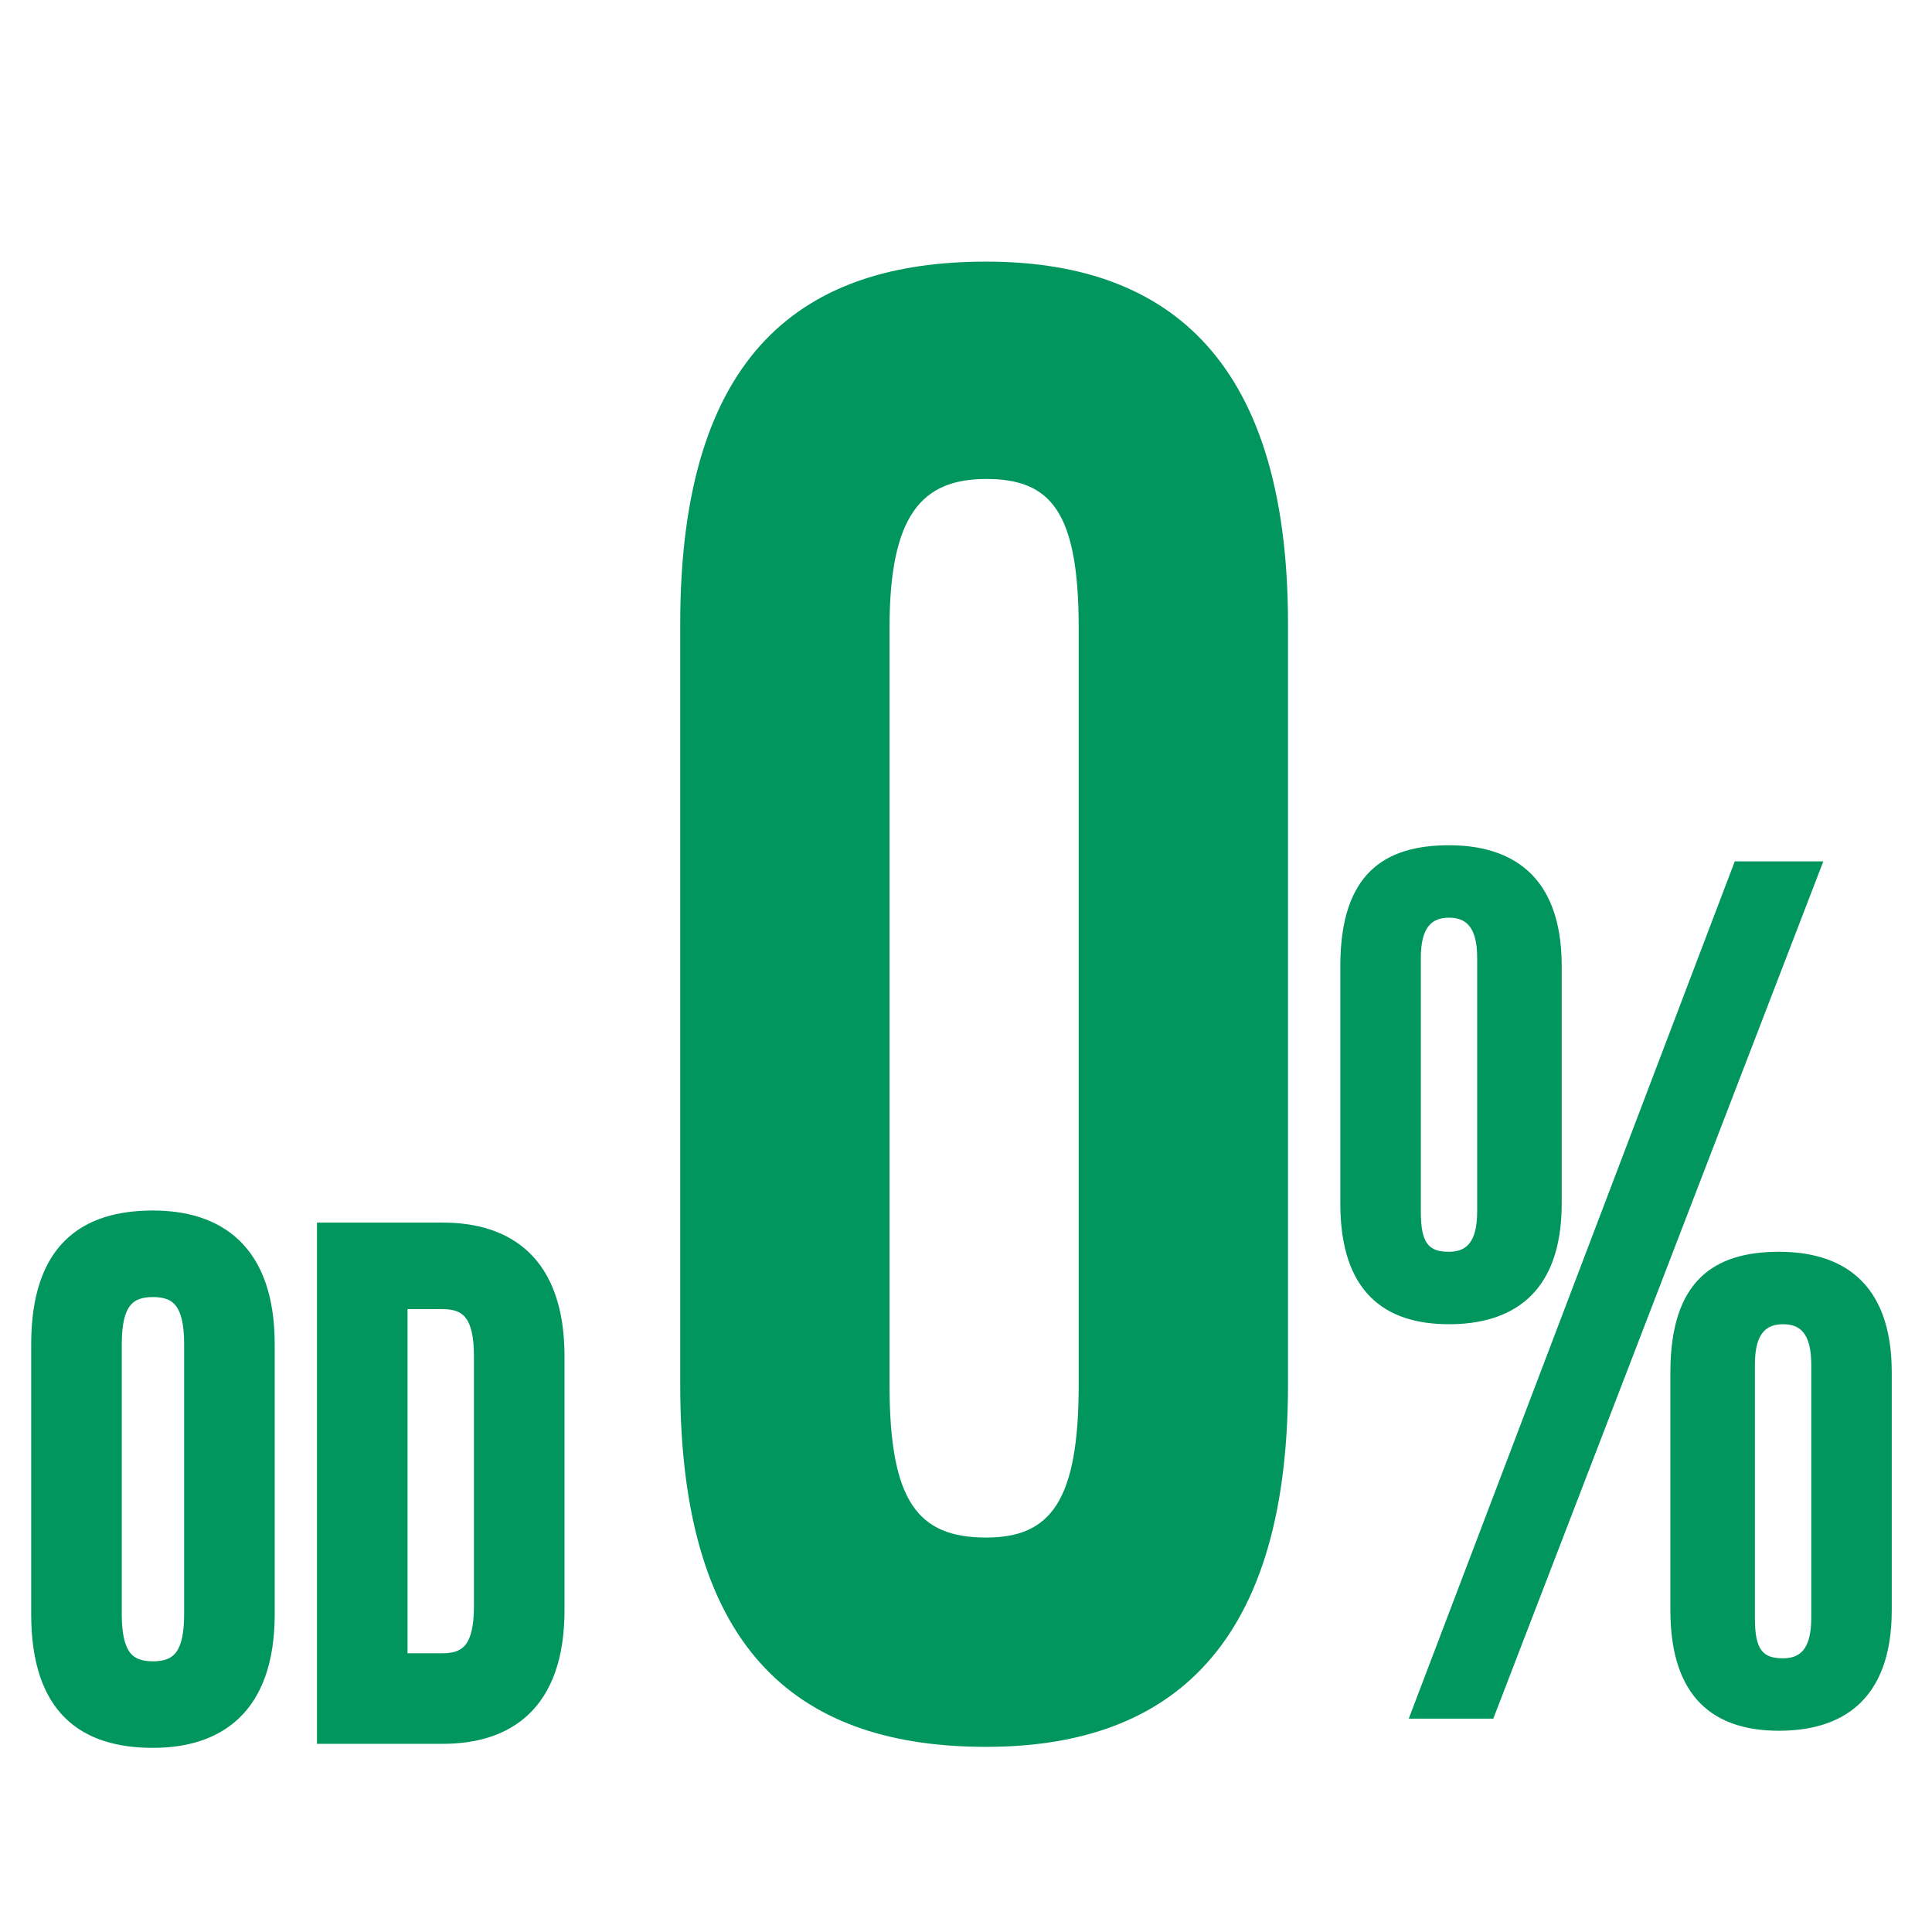
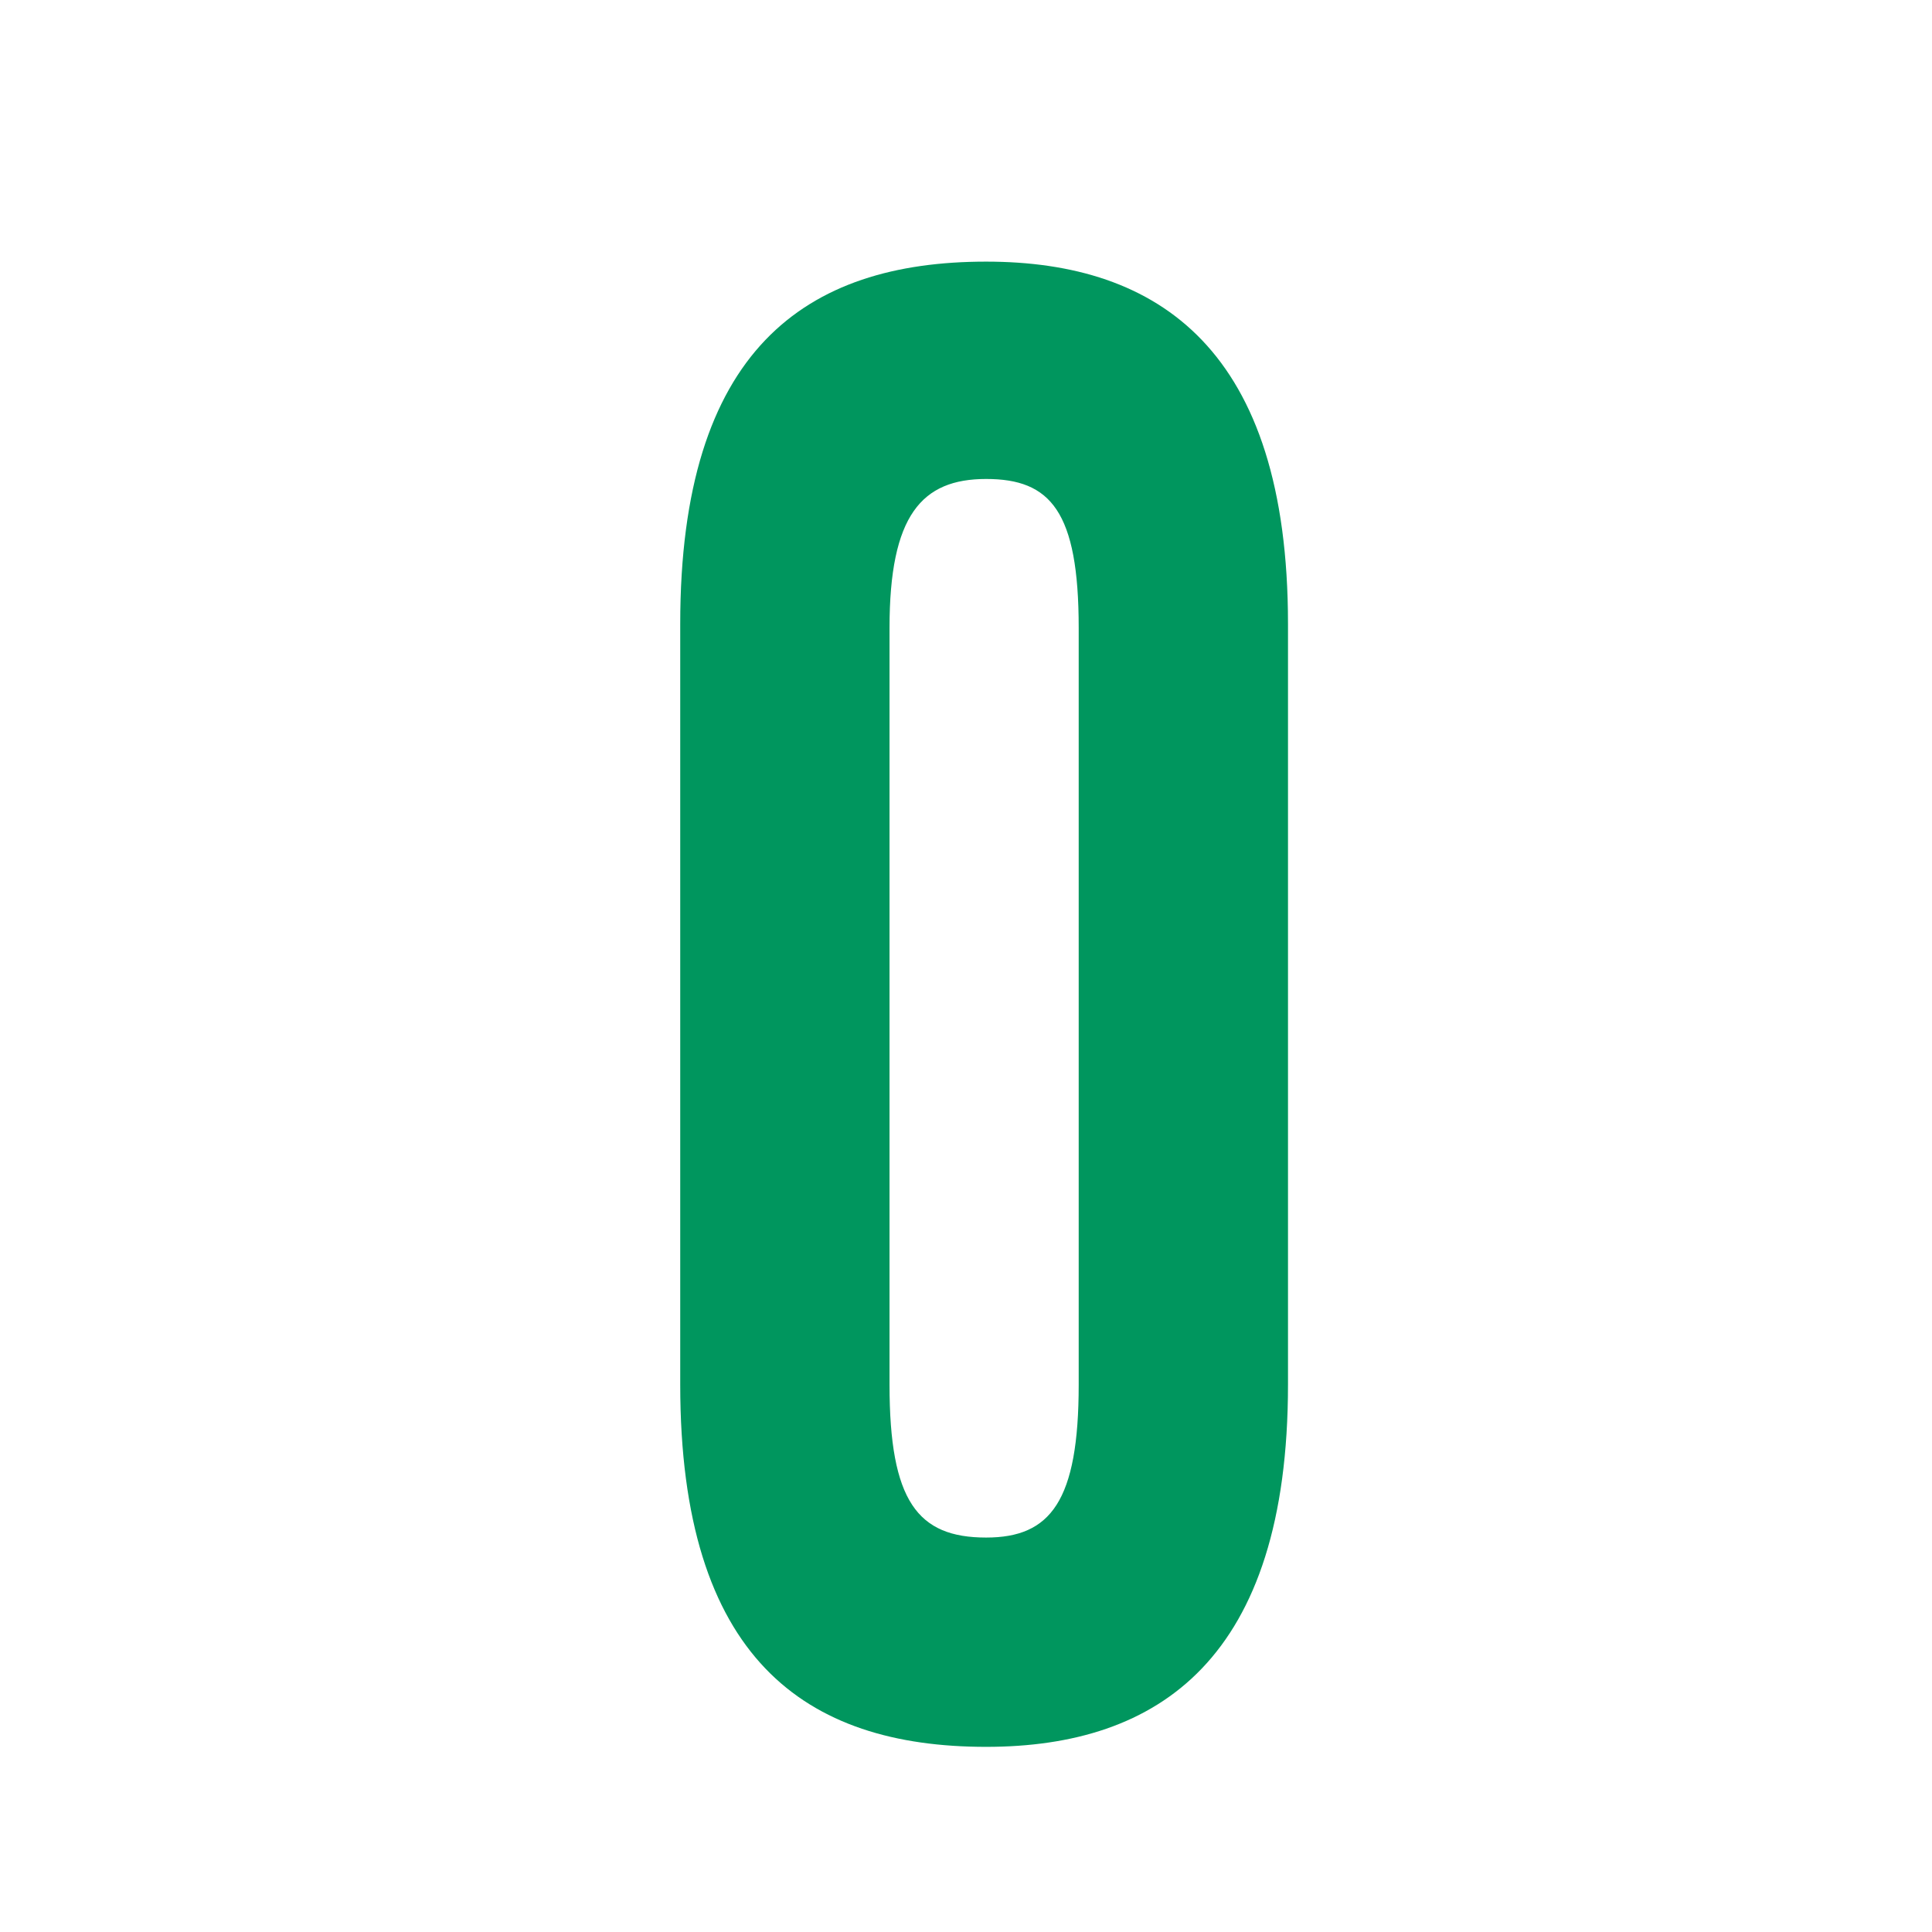
<svg xmlns="http://www.w3.org/2000/svg" version="1.1" x="0px" y="0px" viewBox="0 0 48 48" style="enable-background:new 0 0 48 48;" xml:space="preserve">
  <style type="text/css">
	.st0{opacity:0.1;fill:#00965E;}
	.st1{fill:#212121;}
	.st2{fill:#00965E;}
	.st3{fill:#C20069;}
	.st4{fill:none;stroke:#C20069;stroke-width:6;stroke-miterlimit:10;}
	.st5{fill:none;stroke:#00965E;stroke-width:2;stroke-linecap:round;stroke-linejoin:round;stroke-miterlimit:10;}
	.st6{fill:#6F4378;}
	.st7{fill:#24B3C7;}
	.st8{fill:#FFFFFF;stroke:#FFFFFF;stroke-miterlimit:10;}
	.st9{filter:url(#Adobe_OpacityMaskFilter);}
	.st10{fill:none;stroke:#000000;stroke-linecap:round;stroke-linejoin:round;stroke-miterlimit:10;}
	.st11{fill:none;stroke:#FFFFFF;stroke-width:1.8;stroke-linecap:round;stroke-linejoin:round;stroke-miterlimit:10;}
	.st12{mask:url(#SVGID_1_);fill:url(#SVGID_00000093135691522098709450000017736590588753113535_);}
	
		.st13{fill:none;stroke:url(#SVGID_00000053528236974333971610000011017890486851255227_);stroke-width:1.8;stroke-linecap:round;stroke-linejoin:round;stroke-miterlimit:10;}
	.st14{filter:url(#Adobe_OpacityMaskFilter_00000165232074556170440370000010602234552540020411_);}
	.st15{fill:none;stroke:#FFFFFF;stroke-width:1.6;stroke-linecap:round;stroke-linejoin:round;stroke-miterlimit:10;}
	
		.st16{mask:url(#SVGID_00000068648644217763096170000013374866885160239249_);fill:url(#SVGID_00000024694788205555395010000013992411761612734630_);}
	
		.st17{fill:none;stroke:url(#SVGID_00000004537184736056122210000004489433304898093700_);stroke-width:1.8;stroke-linecap:round;stroke-linejoin:round;stroke-miterlimit:10;}
	.st18{filter:url(#Adobe_OpacityMaskFilter_00000033331104486438164980000000468303825504990133_);}
	
		.st19{mask:url(#SVGID_00000030459233228268126550000002414612937736898195_);fill:url(#SVGID_00000039817527757381538180000000132403876144917663_);}
	
		.st20{fill:none;stroke:url(#SVGID_00000149350318684447923370000014323355467957613205_);stroke-width:1.8;stroke-linecap:round;stroke-linejoin:round;stroke-miterlimit:10;}
	.st21{filter:url(#Adobe_OpacityMaskFilter_00000068660841112741014050000008897967944877134774_);}
	
		.st22{mask:url(#SVGID_00000182486540068608607740000001596117162142599573_);fill:url(#SVGID_00000047754479884613492990000001508999539579199385_);}
	
		.st23{fill:none;stroke:url(#SVGID_00000163075061659259442740000018259139965289975681_);stroke-width:1.8;stroke-linecap:round;stroke-linejoin:round;stroke-miterlimit:10;}
	.st24{filter:url(#Adobe_OpacityMaskFilter_00000071555550987052865100000001570752907160834178_);}
	.st25{fill:#FFFFFF;}
	
		.st26{mask:url(#SVGID_00000161600230539948973070000016068898096642301357_);fill:url(#SVGID_00000122682451045116056750000016728106848603862719_);}
	
		.st27{fill:none;stroke:url(#SVGID_00000178884615380493819310000013637250537908647052_);stroke-width:1.8;stroke-linecap:round;stroke-linejoin:round;stroke-miterlimit:10;}
	.st28{filter:url(#Adobe_OpacityMaskFilter_00000146495324410635793310000013224766537011782027_);}
	.st29{fill:none;stroke:#FFFFFF;stroke-width:1.9;stroke-linecap:round;stroke-linejoin:round;stroke-miterlimit:10;}
	
		.st30{mask:url(#SVGID_00000171704641020352055900000000016996359179416717_);fill:url(#SVGID_00000034050799042680143610000001159359983740985728_);}
	.st31{filter:url(#Adobe_OpacityMaskFilter_00000126299192592725521080000001693515572878160551_);}
	.st32{fill:none;stroke:#FFFFFF;stroke-width:2;stroke-linecap:round;stroke-linejoin:round;stroke-miterlimit:10;}
	
		.st33{mask:url(#SVGID_00000114042396760995322030000005526672858184008345_);fill:url(#SVGID_00000050653013243723009510000005819616374782414511_);}
	.st34{filter:url(#Adobe_OpacityMaskFilter_00000043428862502015112250000015361738178081069240_);}
	.st35{fill:none;stroke:#FFFFFF;stroke-width:1.8;stroke-miterlimit:10;}
	
		.st36{mask:url(#SVGID_00000095300772364489662180000003077020975591118264_);fill:url(#SVGID_00000175303043778599355920000003529464451365421732_);}
	.st37{filter:url(#Adobe_OpacityMaskFilter_00000011722603049842205550000004031728764002153126_);}
	.st38{fill:none;stroke:#FFFFFF;stroke-width:1.8;stroke-linecap:round;stroke-miterlimit:10;}
	
		.st39{mask:url(#SVGID_00000162346598025089139630000011839229387937463963_);fill:url(#SVGID_00000130627810181950964320000010569349723339323064_);}
	.st40{filter:url(#Adobe_OpacityMaskFilter_00000051379484646792102750000000347765926882006965_);}
	
		.st41{mask:url(#SVGID_00000039130205317072476740000011514066226722167725_);fill:url(#SVGID_00000031174428644020149850000013208589301071756181_);}
	.st42{filter:url(#Adobe_OpacityMaskFilter_00000114052501017769328870000011856627063695968389_);}
	
		.st43{mask:url(#SVGID_00000060744879824770424440000000569498146926028955_);fill:url(#SVGID_00000030465544803369352030000015572698756086672824_);}
	.st44{filter:url(#Adobe_OpacityMaskFilter_00000102541333382238182110000007967290877646217620_);}
	.st45{fill:none;stroke:#FFFFFF;stroke-width:2;stroke-linejoin:round;stroke-miterlimit:10;}
	
		.st46{mask:url(#SVGID_00000032640373922892093440000014151537553583618981_);fill:url(#SVGID_00000178173272913505599540000009268946031181321392_);}
	.st47{filter:url(#Adobe_OpacityMaskFilter_00000134958874050440011680000003374627006768515763_);}
	
		.st48{mask:url(#SVGID_00000128450496468484743160000010298599906853670571_);fill:url(#SVGID_00000075874549519166760840000012562297877608924340_);}
	.st49{filter:url(#Adobe_OpacityMaskFilter_00000116221436174806311010000007045436563314481289_);}
	
		.st50{mask:url(#SVGID_00000035498540629913991250000006791913987608119432_);fill:url(#SVGID_00000175305069266482694600000014966707565051804823_);}
	.st51{filter:url(#Adobe_OpacityMaskFilter_00000062884939730998293400000001979381489420155816_);}
	
		.st52{mask:url(#SVGID_00000170979638256954098980000005476579776155743122_);fill:url(#SVGID_00000108280384421289419550000001197298731961672604_);}
	.st53{filter:url(#Adobe_OpacityMaskFilter_00000155139477343395859830000015790135257355031990_);}
	
		.st54{mask:url(#SVGID_00000075132857285119214340000001847000617362699440_);fill:url(#SVGID_00000093141319637395562440000003591665795427523255_);}
	.st55{filter:url(#Adobe_OpacityMaskFilter_00000042013528224410245830000014691757431075600049_);}
	
		.st56{mask:url(#SVGID_00000011013688998466216230000010476892997841954944_);fill:url(#SVGID_00000109741113376608314310000016709274175673712563_);}
	.st57{filter:url(#Adobe_OpacityMaskFilter_00000147208934777952535910000000076102821429002927_);}
	.st58{fill:#FFFFFF;stroke:#FFFFFF;stroke-width:1.2;stroke-linecap:round;stroke-linejoin:round;stroke-miterlimit:10;}
	.st59{fill:none;stroke:#000000;stroke-width:2;stroke-linecap:round;stroke-linejoin:round;stroke-miterlimit:10;}
	
		.st60{mask:url(#SVGID_00000021803999999707973320000014130241702931823510_);fill:url(#SVGID_00000155850815569814322510000015455869145510641802_);}
	.st61{filter:url(#Adobe_OpacityMaskFilter_00000153672299313184294680000014126104994903845266_);}
	
		.st62{mask:url(#SVGID_00000125570496964721823820000004052499703172340415_);fill:url(#SVGID_00000136377919157733064200000003627732229168804253_);}
	.st63{filter:url(#Adobe_OpacityMaskFilter_00000110442562110445729380000016647812892018025361_);}
	.st64{fill:none;stroke:#FFFFFF;stroke-width:1.5;stroke-linecap:round;stroke-linejoin:round;stroke-miterlimit:10;}
	
		.st65{mask:url(#SVGID_00000145773337299914051810000011874969104046149779_);fill:url(#SVGID_00000013178860380054076270000006145585394662010808_);}
	.st66{filter:url(#Adobe_OpacityMaskFilter_00000067206767628719679740000018274785730555345855_);}
	
		.st67{mask:url(#SVGID_00000021088488621703815810000003080595272751112844_);fill:url(#SVGID_00000168107466966919074190000009607084415205946004_);}
	.st68{filter:url(#Adobe_OpacityMaskFilter_00000160911005768521340180000010747539976175454898_);}
	
		.st69{mask:url(#SVGID_00000077310675583685663860000005685497778874083206_);fill:url(#SVGID_00000006704468739498844000000012509079979284746642_);}
	.st70{filter:url(#Adobe_OpacityMaskFilter_00000148657706449329581600000009639497449578983064_);}
	
		.st71{mask:url(#SVGID_00000167355102637830850240000005197649262214088124_);fill:url(#SVGID_00000070803802088898458910000013114812363883949498_);}
	.st72{filter:url(#Adobe_OpacityMaskFilter_00000049931119977445979820000005156838068842104453_);}
	
		.st73{mask:url(#SVGID_00000167385293103056570830000017172863945257163663_);fill:url(#SVGID_00000055698117967633947400000012703839880332681122_);}
	.st74{filter:url(#Adobe_OpacityMaskFilter_00000160152059198199991940000010302658113105629841_);}
	
		.st75{mask:url(#SVGID_00000055668517016771453450000012922677911780089256_);fill:url(#SVGID_00000023272553970779868200000009240932123444903304_);}
	.st76{filter:url(#Adobe_OpacityMaskFilter_00000110440201303242509080000007139578137850842502_);}
	
		.st77{mask:url(#SVGID_00000065797099267984331480000008761499575584412339_);fill:url(#SVGID_00000147916833626037419800000013505872170355227805_);}
	.st78{filter:url(#Adobe_OpacityMaskFilter_00000071522431861084787750000008773217267917668271_);}
	
		.st79{mask:url(#SVGID_00000086674500999399010630000015511664938915008950_);fill:url(#SVGID_00000094600843712209875800000008552942406502028448_);}
	.st80{filter:url(#Adobe_OpacityMaskFilter_00000145775504796558424940000009151162056691990682_);}
	
		.st81{mask:url(#SVGID_00000098183721719699030970000002988674497295782058_);fill:url(#SVGID_00000113341923446332760500000008605022392808685704_);}
	.st82{filter:url(#Adobe_OpacityMaskFilter_00000031165801418388172780000009262237615496892325_);}
	
		.st83{mask:url(#SVGID_00000049188015085825224850000016545421699414182821_);fill:url(#SVGID_00000057120137671751569470000001075136152501398165_);}
	.st84{filter:url(#Adobe_OpacityMaskFilter_00000091017024149408535170000012287124977520919984_);}
	
		.st85{mask:url(#SVGID_00000088098274932168779910000012100379944841269923_);fill:url(#SVGID_00000006708603985724599190000007651963865938316456_);}
	.st86{filter:url(#Adobe_OpacityMaskFilter_00000141451898047861348490000004193078087351974576_);}
	
		.st87{mask:url(#SVGID_00000165210147337521723820000012878648529165174437_);fill:url(#SVGID_00000132797167972962349640000001905661336737322626_);}
	.st88{filter:url(#Adobe_OpacityMaskFilter_00000180343179796395431800000011876353328256902838_);}
	
		.st89{mask:url(#SVGID_00000004517833606889272950000006643443782023560337_);fill:url(#SVGID_00000168821147098431624610000016461923368999430571_);}
	.st90{filter:url(#Adobe_OpacityMaskFilter_00000155826593607758950270000016099773758373817998_);}
	
		.st91{mask:url(#SVGID_00000102542440224032855560000011535497731701883052_);fill:url(#SVGID_00000023257372580454201230000001303398998060166541_);}
	.st92{filter:url(#Adobe_OpacityMaskFilter_00000108271694106680144410000013473277457184765075_);}
	
		.st93{mask:url(#SVGID_00000023971589378563618300000015829138928969244315_);fill:url(#SVGID_00000067948834914445536920000013456223857924548773_);}
	.st94{filter:url(#Adobe_OpacityMaskFilter_00000128463192931340033000000003025191394048123306_);}
	
		.st95{mask:url(#SVGID_00000009565508344712245200000000123107086820173967_);fill:url(#SVGID_00000169543210434205942050000003120158567864854664_);}
	.st96{filter:url(#Adobe_OpacityMaskFilter_00000037664766029628008090000006579400299298955163_);}
	
		.st97{mask:url(#SVGID_00000134938391146895338410000006524208280481232768_);fill:url(#SVGID_00000054944535802709278710000003294134291432808609_);}
	.st98{filter:url(#Adobe_OpacityMaskFilter_00000070120716121483372690000013479146595292317631_);}
	
		.st99{mask:url(#SVGID_00000096756456587932265280000015621126803805680303_);fill:url(#SVGID_00000037672990650232063810000001946953228948781497_);}
	.st100{filter:url(#Adobe_OpacityMaskFilter_00000052075220700552846210000005722631493890810500_);}
	
		.st101{mask:url(#SVGID_00000176028483163849786030000018029624168639906949_);fill:url(#SVGID_00000104698544723964812970000000961592810886786179_);}
	.st102{filter:url(#Adobe_OpacityMaskFilter_00000012468015431140370540000011473195894649454517_);}
	
		.st103{mask:url(#SVGID_00000050645652688463974770000018337571424586161795_);fill:url(#SVGID_00000029743218548478977640000002742881203776418478_);}
	.st104{filter:url(#Adobe_OpacityMaskFilter_00000147213539376077764080000011837223657201556891_);}
	.st105{fill:none;stroke:#FFFFFF;stroke-width:1.858;stroke-linecap:round;stroke-linejoin:round;stroke-miterlimit:10;}
	
		.st106{mask:url(#SVGID_00000094611361276501280440000008940922428005541031_);fill:url(#SVGID_00000021081987803641360610000014197642386759911044_);}
	.st107{filter:url(#Adobe_OpacityMaskFilter_00000011024469505503283860000000252911637809194376_);}
	
		.st108{mask:url(#SVGID_00000173851693306341569780000013290792362590801551_);fill:url(#SVGID_00000145757408709994890130000017383188521109652615_);}
	.st109{filter:url(#Adobe_OpacityMaskFilter_00000078046012398831311130000007401737503634982033_);}
	
		.st110{mask:url(#SVGID_00000178908309795381038330000017597015211786524572_);fill:url(#SVGID_00000145046592013770670420000012581039956721236915_);}
	.st111{filter:url(#Adobe_OpacityMaskFilter_00000093134994638887724000000008905772571792978317_);}
	
		.st112{mask:url(#SVGID_00000163057156293888021150000013160694929337964164_);fill:url(#SVGID_00000067195269276855676350000005968754286158770843_);}
	.st113{filter:url(#Adobe_OpacityMaskFilter_00000003804846133500170490000016113658146202981558_);}
	
		.st114{mask:url(#SVGID_00000029034846496207361140000001202618952701260465_);fill:url(#SVGID_00000134218774097533841290000008857669588095331716_);}
	.st115{filter:url(#Adobe_OpacityMaskFilter_00000158009385251694252900000016333320816501127353_);}
	
		.st116{mask:url(#SVGID_00000045592982831919370630000014416219439835222193_);fill:url(#SVGID_00000057122579538474909170000000285577026290764464_);}
	.st117{filter:url(#Adobe_OpacityMaskFilter_00000121974153974361288560000014529564450085272226_);}
	
		.st118{mask:url(#SVGID_00000109025817350009106460000016183985218646721181_);fill:url(#SVGID_00000062887591950298462820000003665089200458594697_);}
	.st119{filter:url(#Adobe_OpacityMaskFilter_00000125586014534744828240000013123065266341153412_);}
	
		.st120{fill:url(#SVGID_00000143599409171132007490000010445242486033337515_);stroke:#FFFFFF;stroke-width:1.8;stroke-linecap:round;stroke-miterlimit:10;}
	
		.st121{fill:url(#SVGID_00000023974855645955759460000001347179136748088994_);stroke:#FFFFFF;stroke-width:1.8;stroke-linecap:round;stroke-miterlimit:10;}
	
		.st122{fill:url(#SVGID_00000100371930417340113300000009820166979189027985_);stroke:#FFFFFF;stroke-width:1.8;stroke-linecap:round;stroke-miterlimit:10;}
	
		.st123{fill:url(#SVGID_00000008858742540329431790000014041651913355523970_);stroke:#FFFFFF;stroke-width:1.8;stroke-linecap:round;stroke-miterlimit:10;}
	
		.st124{fill:url(#SVGID_00000033332298319621650050000013188410843225864369_);stroke:#FFFFFF;stroke-width:1.8;stroke-linecap:round;stroke-miterlimit:10;}
	
		.st125{mask:url(#SVGID_00000165227118617807782770000013258679089218967954_);fill:url(#SVGID_00000095309441941150888020000012497120001654554796_);}
	.st126{filter:url(#Adobe_OpacityMaskFilter_00000014607493029311567070000016490539681747024310_);}
	
		.st127{mask:url(#SVGID_00000072275630288277630310000016577862275708661908_);fill:url(#SVGID_00000090981603843536484040000008667552611868034477_);}
	.st128{filter:url(#Adobe_OpacityMaskFilter_00000150081424352970368750000005697792940098313137_);}
	
		.st129{mask:url(#SVGID_00000075163913113747733910000009220575581880133308_);fill:url(#SVGID_00000146484513004664427100000017370026921671271606_);}
	.st130{filter:url(#Adobe_OpacityMaskFilter_00000180341746066573547660000006905035033760115611_);}
	
		.st131{mask:url(#SVGID_00000068644556362101784380000002983377614684573603_);fill:url(#SVGID_00000014634136456976053650000012290416625526096549_);}
	.st132{filter:url(#Adobe_OpacityMaskFilter_00000018923443740170363260000015596313693195408550_);}
	
		.st133{mask:url(#SVGID_00000057864706895586338210000001911740709025895572_);fill:url(#SVGID_00000096739396847564101170000014203214298385417389_);}
	.st134{filter:url(#Adobe_OpacityMaskFilter_00000142159557395397622950000003808086196071900322_);}
	
		.st135{mask:url(#SVGID_00000138574316912080901010000007807480604037693852_);fill:url(#SVGID_00000061440330009760489510000003123766241643711624_);}
	.st136{filter:url(#Adobe_OpacityMaskFilter_00000170266678336264639810000008351883194477871025_);}
	
		.st137{mask:url(#SVGID_00000181082737753617968070000009230494893519172490_);fill:url(#SVGID_00000070831311402143094760000013861902112545401744_);}
	.st138{filter:url(#Adobe_OpacityMaskFilter_00000048474712698343528920000001982112993183786675_);}
	
		.st139{mask:url(#SVGID_00000108269546291142963160000007980496462526992549_);fill:url(#SVGID_00000121972322016219099330000001326431233287495857_);}
	.st140{filter:url(#Adobe_OpacityMaskFilter_00000016061661975301655770000000676999125780254894_);}
	
		.st141{mask:url(#SVGID_00000034769779167936162100000009429311319630348432_);fill:url(#SVGID_00000157993817291176048590000006273707214206866096_);}
	.st142{filter:url(#Adobe_OpacityMaskFilter_00000042010578901419567430000009572934145364110496_);}
	
		.st143{mask:url(#SVGID_00000039122655308290865070000006175548203877585808_);fill:url(#SVGID_00000155121881686174309420000013817098057199143842_);}
	.st144{filter:url(#Adobe_OpacityMaskFilter_00000102535338598859578100000005589645854647695790_);}
	
		.st145{mask:url(#SVGID_00000064333400468451778730000018275726218124821931_);fill:url(#SVGID_00000078728406587642501730000015470843184543750018_);}
	.st146{filter:url(#Adobe_OpacityMaskFilter_00000003789840321533424650000001956240682869914771_);}
	
		.st147{mask:url(#SVGID_00000168110135571766556740000009692646748790138265_);fill:url(#SVGID_00000143585631337708448130000004552342478845846933_);}
	.st148{filter:url(#Adobe_OpacityMaskFilter_00000043443741675626902560000010956566512359856290_);}
	
		.st149{mask:url(#SVGID_00000150091731195891701280000002696162709798146476_);fill:url(#SVGID_00000095340397539882856010000006264105443681821576_);}
	.st150{filter:url(#Adobe_OpacityMaskFilter_00000157990383248190754040000016688360388889288087_);}
	.st151{fill:none;stroke:#FFFFFF;stroke-width:2.056;stroke-linecap:round;stroke-linejoin:round;stroke-miterlimit:10;}
	
		.st152{mask:url(#SVGID_00000031895261030491824310000001293204642003087255_);fill:url(#SVGID_00000111872668175974817950000001320373467378188449_);}
	.st153{filter:url(#Adobe_OpacityMaskFilter_00000165947061349421410630000010568658752737179837_);}
	
		.st154{mask:url(#SVGID_00000110444856123871355090000008783400810997664688_);fill:url(#SVGID_00000060003847484212049440000017018728463106002330_);}
	.st155{filter:url(#Adobe_OpacityMaskFilter_00000097478544617077970210000013478537782271541906_);}
	
		.st156{mask:url(#SVGID_00000058549574241443326760000018314718311704617096_);fill:url(#SVGID_00000156565131273052528650000011502077154975459263_);}
	.st157{filter:url(#Adobe_OpacityMaskFilter_00000169556948980853267010000013264630401556019104_);}
	.st158{stroke:#FFFFFF;stroke-width:1.8;stroke-linecap:round;stroke-linejoin:round;stroke-miterlimit:10;}
	.st159{fill:none;stroke:#FFFFFF;stroke-linecap:round;stroke-linejoin:round;stroke-miterlimit:10;}
	
		.st160{mask:url(#SVGID_00000075136380860833898130000016278799914652152192_);fill:url(#SVGID_00000088111856201385681450000008024067129909826197_);}
	.st161{filter:url(#Adobe_OpacityMaskFilter_00000042730542545169610790000006536946652355896453_);}
	
		.st162{mask:url(#SVGID_00000010293115674730734130000000326591622607063457_);fill:url(#SVGID_00000120553613340404355060000013926184577062992257_);}
	.st163{filter:url(#Adobe_OpacityMaskFilter_00000152962972459081530580000003219613503954069159_);}
	
		.st164{mask:url(#SVGID_00000008138042980279969320000003540089966831431841_);fill:url(#SVGID_00000131352723335667940930000004474352774137350566_);}
	.st165{filter:url(#Adobe_OpacityMaskFilter_00000018923996467358156100000017151573475336454293_);}
	
		.st166{mask:url(#SVGID_00000146496503491220547380000007165120903637038476_);fill:url(#SVGID_00000164484234837750287660000011049805731484953220_);}
	.st167{filter:url(#Adobe_OpacityMaskFilter_00000083790023808783169140000016083020338562614945_);}
	.st168{fill:none;stroke:#FFFFFF;stroke-width:2;stroke-miterlimit:10;}
	.st169{fill:none;stroke:#FFFFFF;stroke-width:1.8;stroke-linejoin:round;stroke-miterlimit:10;}
	
		.st170{mask:url(#SVGID_00000116928957988661538920000017661522794724587179_);fill:url(#SVGID_00000081624621796229912180000002806448825004603048_);}
	.st171{filter:url(#Adobe_OpacityMaskFilter_00000139998729683251042610000004334207325248977849_);}
	
		.st172{mask:url(#SVGID_00000015355767128465153680000001546625598542157221_);fill:url(#SVGID_00000109732890296389440860000012187817501741896371_);}
	.st173{filter:url(#Adobe_OpacityMaskFilter_00000039134802378071599110000005254584183639293887_);}
	
		.st174{mask:url(#SVGID_00000153665708101707281960000009182417246047831169_);fill:url(#SVGID_00000082341892544291627140000007182064464885959581_);}
	.st175{filter:url(#Adobe_OpacityMaskFilter_00000026886218043462911570000014319059387646276008_);}
	
		.st176{mask:url(#SVGID_00000091696386252904100970000010739490021082892173_);fill:url(#SVGID_00000067196246260486880140000004526373672333004937_);}
	.st177{filter:url(#Adobe_OpacityMaskFilter_00000063609495449018591030000003399209231279142834_);}
	
		.st178{mask:url(#SVGID_00000181783294391109540460000012708060801904290979_);fill:url(#SVGID_00000100355051570943039590000013680489328743720576_);}
	.st179{filter:url(#Adobe_OpacityMaskFilter_00000098195613164492359150000002044718374229190578_);}
	
		.st180{mask:url(#SVGID_00000039846791648725050210000015300361449084276364_);fill:url(#SVGID_00000008847978453708102540000008342971746228099766_);}
	.st181{filter:url(#Adobe_OpacityMaskFilter_00000007410900195251886870000017478292104435451325_);}
	
		.st182{mask:url(#SVGID_00000002375783985255505020000000468309597369524632_);fill:url(#SVGID_00000034058273834767874260000014466618527096587176_);}
	.st183{filter:url(#Adobe_OpacityMaskFilter_00000016770599532563104960000016339070361852072874_);}
	
		.st184{mask:url(#SVGID_00000078007815396458316080000010035271867944058046_);fill:url(#SVGID_00000039111704568170292410000007798679675413314949_);}
	.st185{filter:url(#Adobe_OpacityMaskFilter_00000132075588238403729550000008761831885669927553_);}
	
		.st186{mask:url(#SVGID_00000098216269206457341100000015546385763473821339_);fill:url(#SVGID_00000044161057043675092890000016222566698406318521_);}
	.st187{filter:url(#Adobe_OpacityMaskFilter_00000041286877754012155540000001297071161350427303_);}
	
		.st188{mask:url(#SVGID_00000165216955361265474800000010431964709508408475_);fill:url(#SVGID_00000123422604108162338350000010196773341152307604_);}
	.st189{filter:url(#Adobe_OpacityMaskFilter_00000052097738856475307950000012888261746583905192_);}
	
		.st190{mask:url(#SVGID_00000056418055718762110780000006518095511224158617_);fill:url(#SVGID_00000117659383157881741610000001202276286923206300_);}
	.st191{filter:url(#Adobe_OpacityMaskFilter_00000180325688452428097490000012327235811285498274_);}
	
		.st192{mask:url(#SVGID_00000170983125899562672020000000233350323578781318_);fill:url(#SVGID_00000077306021145134368580000010699845019884148123_);}
	.st193{filter:url(#Adobe_OpacityMaskFilter_00000154400482851071119660000012271167793842090914_);}
	.st194{fill:none;stroke:#FFFFFF;stroke-width:1.9;stroke-miterlimit:10;}
	
		.st195{mask:url(#SVGID_00000137108221454457421900000010276551798545766536_);fill:url(#SVGID_00000011033734041364717110000016890879283411679105_);}
	.st196{filter:url(#Adobe_OpacityMaskFilter_00000020359837696181908630000016918983339246139015_);}
	
		.st197{mask:url(#SVGID_00000161625279599762600270000010917314232067601282_);fill:url(#SVGID_00000101798818351353797290000006136847878407477417_);}
	.st198{filter:url(#Adobe_OpacityMaskFilter_00000183970132874374186070000001442675366822409149_);}
	
		.st199{mask:url(#SVGID_00000070831484848674533860000011119661327177826470_);fill:url(#SVGID_00000072962436508386743800000004446660432535102091_);}
	.st200{filter:url(#Adobe_OpacityMaskFilter_00000063605734740681204870000007028408431430471597_);}
	
		.st201{mask:url(#SVGID_00000170240269963997261380000016329923179692395910_);fill:url(#SVGID_00000043436885254295573310000004651328452847341754_);}
	.st202{filter:url(#Adobe_OpacityMaskFilter_00000058558109613036928420000010423693970694872748_);}
	
		.st203{mask:url(#SVGID_00000008108032861172712850000001716942570153136029_);fill:url(#SVGID_00000158708621872631157190000014243711742765126589_);}
	.st204{filter:url(#Adobe_OpacityMaskFilter_00000070083554169824393600000010418297918370258598_);}
	
		.st205{mask:url(#SVGID_00000064349052208864282820000017581457531510738358_);fill:url(#SVGID_00000002380035455890341070000006004132269832166806_);}
	.st206{filter:url(#Adobe_OpacityMaskFilter_00000044143396297232607840000001440592997056021138_);}
	.st207{fill:none;stroke:#FFFFFF;stroke-width:2;stroke-linecap:round;stroke-miterlimit:10;}
	
		.st208{mask:url(#SVGID_00000018200842325472180070000017215921160768546234_);fill:url(#SVGID_00000094585025921211592190000015187993516184902794_);}
	.st209{filter:url(#Adobe_OpacityMaskFilter_00000121247350151982184810000006915681727680675751_);}
	
		.st210{mask:url(#SVGID_00000016045777831817638010000013181978248089217920_);fill:url(#SVGID_00000176725761335064980470000009751384577519526565_);}
	.st211{filter:url(#Adobe_OpacityMaskFilter_00000175286609067692816940000005458818979622162831_);}
	
		.st212{mask:url(#SVGID_00000093898677010175799550000010328065556099327381_);fill:url(#SVGID_00000082370492083482275030000009780547109887939720_);}
	.st213{filter:url(#Adobe_OpacityMaskFilter_00000073687566409702037250000011766996474131628169_);}
	.st214{fill:none;stroke:#FFFFFF;stroke-width:2.05;stroke-miterlimit:10;}
	.st215{fill:none;stroke:#FFFFFF;stroke-width:2.05;stroke-linejoin:round;stroke-miterlimit:10;}
	
		.st216{mask:url(#SVGID_00000127027385074257492450000015733637780397818047_);fill:url(#SVGID_00000144312277759299930090000003512226363104976279_);}
	.st217{filter:url(#Adobe_OpacityMaskFilter_00000072971844722102178810000007211345930520824967_);}
	
		.st218{mask:url(#SVGID_00000040568757819166144510000006358724361225334163_);fill:url(#SVGID_00000081637908143227536380000017108500301877618875_);}
	.st219{filter:url(#Adobe_OpacityMaskFilter_00000177475739332604543340000016174323209529517974_);}
	.st220{fill:none;stroke:#FFFFFF;stroke-width:1.852;stroke-miterlimit:10;}
	
		.st221{mask:url(#SVGID_00000147930446920781237100000015343103071612310672_);fill:url(#SVGID_00000105422548366459943930000016891464729194725299_);}
	.st222{filter:url(#Adobe_OpacityMaskFilter_00000073686388481179299640000003162749893077094040_);}
	
		.st223{mask:url(#SVGID_00000169544819085644296470000013144741788873458568_);fill:url(#SVGID_00000013890796355691959700000012269214658499647382_);}
	.st224{filter:url(#Adobe_OpacityMaskFilter_00000119105902565198517510000003857414970071250083_);}
	.st225{fill:none;stroke:#FFFFFF;stroke-width:2.07;stroke-linecap:round;stroke-linejoin:round;stroke-miterlimit:10;}
	.st226{fill:none;stroke:#FFFFFF;stroke-width:2.03;stroke-linecap:round;stroke-linejoin:round;stroke-miterlimit:10;}
	.st227{fill:none;stroke:#FFFFFF;stroke-width:1.937;stroke-linecap:round;stroke-linejoin:round;stroke-miterlimit:10;}
	
		.st228{mask:url(#SVGID_00000014604961917012857160000000115835312928651160_);fill:url(#SVGID_00000004525173594828485260000012127448609811986069_);}
	.st229{filter:url(#Adobe_OpacityMaskFilter_00000109001942847208546870000005474170914561274798_);}
	
		.st230{mask:url(#SVGID_00000029019331078238948980000017741997785940025223_);fill:url(#SVGID_00000129915049201098982290000002961570011730788784_);}
	.st231{filter:url(#Adobe_OpacityMaskFilter_00000039831098271081443120000008037447010570035875_);}
	
		.st232{mask:url(#SVGID_00000182527540335810992650000008442688929481150395_);fill:url(#SVGID_00000030446414095476381640000002854153294497536650_);}
	.st233{filter:url(#Adobe_OpacityMaskFilter_00000137125585624081633260000002389170308976469428_);}
	.st234{fill:none;stroke:#FFFFFF;stroke-width:1.825;stroke-linecap:round;stroke-linejoin:round;stroke-miterlimit:10;}
	.st235{fill:none;stroke:#FFFFFF;stroke-width:1.734;stroke-linecap:round;stroke-linejoin:round;stroke-miterlimit:10;}
	
		.st236{mask:url(#SVGID_00000137107333619558109630000015780908447236921270_);fill:url(#SVGID_00000181780476810550251270000014357255381551139719_);}
	.st237{filter:url(#Adobe_OpacityMaskFilter_00000052093835454009712760000016863372936015899057_);}
	
		.st238{mask:url(#SVGID_00000060031261841119415250000005966055440430455715_);fill:url(#SVGID_00000111887647148603029100000006750866064978014082_);}
	.st239{filter:url(#Adobe_OpacityMaskFilter_00000145751363176875900550000004831685113741107593_);}
	
		.st240{mask:url(#SVGID_00000005988865127402199650000014465211755662865564_);fill:url(#SVGID_00000007416402008090013080000011338822803178430383_);}
	.st241{filter:url(#Adobe_OpacityMaskFilter_00000007400123960233670060000000593284940540004999_);}
	
		.st242{mask:url(#SVGID_00000061431498471405817560000016234986076923072160_);fill:url(#SVGID_00000063634650133865235110000007345568137321795764_);}
	.st243{filter:url(#Adobe_OpacityMaskFilter_00000053512643502731230790000000694018116212987813_);}
	
		.st244{mask:url(#SVGID_00000109022470044533431850000005373161008425517757_);fill:url(#SVGID_00000043441411907467200790000005925824156163360398_);}
	.st245{fill:none;stroke:#00965E;stroke-width:7;stroke-miterlimit:10;}
	.st246{fill:none;stroke:#00965E;stroke-width:5;stroke-linecap:round;stroke-linejoin:round;stroke-miterlimit:10;}
	.st247{fill:none;stroke:#00965E;stroke-linecap:round;stroke-miterlimit:10;}
	.st248{fill:none;stroke:#94C120;stroke-linecap:round;stroke-linejoin:round;stroke-miterlimit:10;}
	.st249{fill:#9D8A5E;}
	.st250{fill:none;stroke:#9D8A5E;stroke-miterlimit:10;}
	.st251{fill:#94C120;}
	.st252{fill:none;stroke:#000000;stroke-width:0.75;stroke-linecap:round;stroke-linejoin:round;stroke-miterlimit:10;}
	.st253{fill:none;stroke:#FFFFFF;stroke-width:0.5;stroke-linecap:round;stroke-linejoin:round;stroke-miterlimit:10;}
	.st254{fill:#E9721C;}
	.st255{fill:none;stroke:#FFFFFF;stroke-linecap:round;stroke-miterlimit:10;}
	.st256{fill:none;stroke:#FFFFFF;stroke-width:0.75;stroke-linecap:round;stroke-linejoin:round;stroke-miterlimit:10;}
	.st257{filter:url(#Adobe_OpacityMaskFilter_00000171711643191506628830000007611562089389683635_);}
	.st258{fill:none;stroke:#FFFFFF;stroke-width:4;stroke-linecap:round;stroke-linejoin:round;stroke-miterlimit:10;}
	.st259{fill:none;stroke:#FFFFFF;stroke-width:5.455;stroke-linecap:round;stroke-linejoin:round;stroke-miterlimit:10;}
	
		.st260{mask:url(#SVGID_00000156546886152425578270000009034619046598540969_);fill:url(#SVGID_00000145057152844751534380000017644696716811357879_);}
	.st261{filter:url(#Adobe_OpacityMaskFilter_00000026864762916052570600000014659695716718591363_);}
	.st262{fill:none;stroke:#FFFFFF;stroke-width:4.464;stroke-linecap:round;stroke-linejoin:round;stroke-miterlimit:10;}
	
		.st263{mask:url(#SVGID_00000031182647034739043190000010726114576820366249_);fill:url(#SVGID_00000091725739314131220300000010375099968596259496_);}
	.st264{filter:url(#Adobe_OpacityMaskFilter_00000049936740420253313640000013411586774897110677_);}
	
		.st265{mask:url(#SVGID_00000064347604611288823390000016087490521507369647_);fill:url(#SVGID_00000086680697407489251880000013884191110929299084_);}
	.st266{filter:url(#Adobe_OpacityMaskFilter_00000088107293966249554820000018066771857837903018_);}
	
		.st267{mask:url(#SVGID_00000070809289094135300840000006090813591367963018_);fill:url(#SVGID_00000150103916369031133740000003305254829290340789_);}
	.st268{filter:url(#Adobe_OpacityMaskFilter_00000104672580488413096690000001478170194401106572_);}
	
		.st269{mask:url(#SVGID_00000040537978111959943610000003138402561925503660_);fill:url(#SVGID_00000066512411225439114690000000231628326621013945_);}
	.st270{filter:url(#Adobe_OpacityMaskFilter_00000062871089219634659980000008347955377006637196_);}
	
		.st271{mask:url(#SVGID_00000075132124820549298670000005256970228722337714_);fill:url(#SVGID_00000132072874079902515830000016429589007092929720_);}
	.st272{fill:none;stroke:#00965E;stroke-width:2;stroke-linejoin:round;stroke-miterlimit:10;}
	.st273{fill:none;stroke:#00965E;stroke-width:2;stroke-miterlimit:10;}
	.st274{fill:#FFFFFF;stroke:#00965E;stroke-width:0;stroke-miterlimit:10;}
	.st275{fill:none;stroke:#00965E;stroke-width:2;stroke-linecap:round;stroke-miterlimit:10;}
	.st276{fill:none;stroke:#000000;stroke-miterlimit:10;}
	.st277{fill:none;stroke:#00965E;stroke-width:6;stroke-linecap:round;stroke-linejoin:round;stroke-miterlimit:10;}
	.st278{fill:#00965E;stroke:#00965E;stroke-width:6;stroke-linecap:round;stroke-linejoin:round;stroke-miterlimit:10;}
	.st279{filter:url(#Adobe_OpacityMaskFilter_00000039127862783786578970000018250238871514703746_);}
	
		.st280{mask:url(#SVGID_00000084498268056936542970000009739380111297640609_);fill:url(#SVGID_00000071557786569951875450000010076749827726949544_);}
	.st281{filter:url(#Adobe_OpacityMaskFilter_00000008837098147117469850000000418354165746088591_);}
	
		.st282{mask:url(#SVGID_00000170251539815488773680000016648853668702582923_);fill:url(#SVGID_00000171681687113634152140000013725088914450239410_);}
	.st283{filter:url(#Adobe_OpacityMaskFilter_00000145758391837731125480000011369081674388999609_);}
	
		.st284{mask:url(#SVGID_00000013898965264981618390000011898507127332967576_);fill:url(#SVGID_00000080909989374493682410000015937290670739239562_);}
	.st285{fill-rule:evenodd;clip-rule:evenodd;fill:#FFFFFF;}
	.st286{fill:none;stroke:#FFFFFF;stroke-width:1.2;stroke-miterlimit:10;}
	.st287{opacity:0.3;fill:none;stroke:#FFFFFF;stroke-width:1.2;stroke-miterlimit:10;}
	.st288{fill:none;stroke:#000000;stroke-width:1.2;stroke-miterlimit:10;}
	.st289{fill:none;stroke:#FFFFFF;stroke-width:1.2;stroke-linecap:round;stroke-miterlimit:10;}
	.st290{filter:url(#Adobe_OpacityMaskFilter_00000051370747625111267650000012655418818867275925_);}
	
		.st291{mask:url(#SVGID_00000165212220058395167970000009282299103695285180_);fill:url(#SVGID_00000115473296318410281900000012028705383553608370_);}
	.st292{filter:url(#Adobe_OpacityMaskFilter_00000088826222578047354690000002037978373985322943_);}
	
		.st293{mask:url(#SVGID_00000085938336645888745340000007361242476501620889_);fill:url(#SVGID_00000171694392598582011140000009117962525205968022_);}
	.st294{filter:url(#Adobe_OpacityMaskFilter_00000156548496198068910720000003701905019621212559_);}
	
		.st295{mask:url(#SVGID_00000125572130874318122920000002350680607315166908_);fill:url(#SVGID_00000031925922044668541620000018254927076010268344_);}
	.st296{filter:url(#Adobe_OpacityMaskFilter_00000093869451986799681370000002622353451406220198_);}
	
		.st297{mask:url(#SVGID_00000129906848001652962960000014999033561629969810_);fill:url(#SVGID_00000055707847702312924390000002730761713919542183_);}
	.st298{filter:url(#Adobe_OpacityMaskFilter_00000005257770936996603750000000409796995844929450_);}
	
		.st299{mask:url(#SVGID_00000095332102701461037620000012641015195219295131_);fill:url(#SVGID_00000177444950509532790480000004208054924497506742_);}
	.st300{fill:none;stroke:#FFFFFF;stroke-width:1.2;stroke-linejoin:round;stroke-miterlimit:10;}
	.st301{fill:none;stroke:#FFFFFF;stroke-width:1.2;stroke-linecap:round;stroke-linejoin:round;stroke-miterlimit:10;}
	.st302{fill:none;stroke:#FFFFFF;stroke-width:1.3;stroke-miterlimit:10;}
	.st303{fill:none;stroke:#FFFFFF;stroke-width:1.3;stroke-linecap:round;stroke-miterlimit:10;}
	.st304{fill:none;stroke:#FFFFFF;stroke-width:1.3;stroke-linejoin:round;stroke-miterlimit:10;}
	.st305{fill:none;stroke:#FFFFFF;stroke-width:1.3;stroke-linecap:round;stroke-linejoin:round;stroke-miterlimit:10;}
	.st306{fill:none;stroke:#00965E;stroke-width:1.7;stroke-linecap:round;stroke-linejoin:round;stroke-miterlimit:10;}
	.st307{filter:url(#Adobe_OpacityMaskFilter_00000150067483565920285930000014163502934885469345_);}
	
		.st308{mask:url(#SVGID_00000116222920426884121520000013596186287129788830_);fill:url(#SVGID_00000083800477912467837340000016768008318409544853_);}
	.st309{filter:url(#Adobe_OpacityMaskFilter_00000168105751812731902010000012919591914458987184_);}
	
		.st310{mask:url(#SVGID_00000153679151646269085210000011527386907255660678_);fill:url(#SVGID_00000119826495892409796800000010512880671599854231_);}
	.st311{filter:url(#Adobe_OpacityMaskFilter_00000075142169893979922560000017983065782172432568_);}
	
		.st312{mask:url(#SVGID_00000162340395127483722400000014429303222256481970_);fill:url(#SVGID_00000119814290851939040370000004470476069633052592_);}
	.st313{filter:url(#Adobe_OpacityMaskFilter_00000155842928267643516740000009218328466370295742_);}
	
		.st314{mask:url(#SVGID_00000134954201777910434600000017124659502085162396_);fill:url(#SVGID_00000076572156066450444930000016858117307261465750_);}
	.st315{filter:url(#Adobe_OpacityMaskFilter_00000065785731762815437950000005339599649888024994_);}
	
		.st316{mask:url(#SVGID_00000132063949912397733860000008907902259377002936_);fill:url(#SVGID_00000166661503282972896450000001849369828570791837_);}
	.st317{filter:url(#Adobe_OpacityMaskFilter_00000062183471107118121950000000273528054066113155_);}
	
		.st318{mask:url(#SVGID_00000096025661804536076670000001359265447770940843_);fill:url(#SVGID_00000076604337794202970270000008301491288395824553_);}
	.st319{fill:none;stroke:#00965E;stroke-width:1.3;stroke-linecap:round;stroke-linejoin:round;stroke-miterlimit:10;}
	.st320{fill:none;stroke:#00965E;stroke-width:1.673;stroke-linecap:round;stroke-linejoin:round;stroke-miterlimit:10;}
	.st321{fill:none;stroke:#00965E;stroke-width:1.5;stroke-linecap:round;stroke-linejoin:round;stroke-miterlimit:10;}
	.st322{fill:none;stroke:#00965E;stroke-width:1.8;stroke-linecap:round;stroke-linejoin:round;stroke-miterlimit:10;}
	.st323{fill:none;stroke:#00965E;stroke-width:2.001;stroke-linecap:round;stroke-linejoin:round;stroke-miterlimit:10;}
	.st324{fill:none;stroke:#00965E;stroke-width:2.112;stroke-linecap:round;stroke-linejoin:round;stroke-miterlimit:10;}
	.st325{fill:none;stroke:#00965E;stroke-width:3;stroke-miterlimit:10;}
	.st326{fill:none;stroke:#00965E;stroke-width:3.333;stroke-miterlimit:10;}
	.st327{fill:none;stroke:#00965E;stroke-width:3.193;stroke-miterlimit:10;}
	.st328{fill:none;stroke:#00965E;stroke-width:3.155;stroke-miterlimit:10;}
	.st329{fill:none;stroke:#00965E;stroke-width:3.193;stroke-linecap:round;stroke-linejoin:round;}
	.st330{fill:none;stroke:#00965E;stroke-width:3.193;stroke-linecap:round;stroke-linejoin:round;stroke-dasharray:0.981,4.904;}
	.st331{fill:none;stroke:#00965E;stroke-width:3.158;stroke-linecap:round;stroke-linejoin:round;}
	.st332{fill:none;stroke:#00965E;stroke-width:3.158;stroke-linecap:round;stroke-linejoin:round;stroke-dasharray:0.967,4.836;}
	.st333{fill:none;stroke:#00965E;stroke-width:3.193;stroke-linecap:round;stroke-linejoin:round;stroke-dasharray:0.979,4.897;}
	.st334{fill:none;stroke:#00965E;stroke-width:3;stroke-linecap:round;stroke-linejoin:round;stroke-miterlimit:10;}
	.st335{filter:url(#Adobe_OpacityMaskFilter_00000037684783955038370670000009586776787608215169_);}
	
		.st336{mask:url(#SVGID_00000133515629956389798370000012184537723909079464_);fill:url(#SVGID_00000114044306334503594680000013457589392862908088_);}
	.st337{filter:url(#Adobe_OpacityMaskFilter_00000096780276863047669940000015866669382708717241_);}
	
		.st338{mask:url(#SVGID_00000132774742858582522320000008777198008268511895_);fill:url(#SVGID_00000040535785621612113960000015780204702648771970_);}
	.st339{filter:url(#Adobe_OpacityMaskFilter_00000108270326498952052210000003997265361677094334_);}
	
		.st340{mask:url(#SVGID_00000144337645981218443450000007612051591301005711_);fill:url(#SVGID_00000148648399189576836760000005996004468512619682_);}
	.st341{fill:none;stroke:#00965E;stroke-width:1.6;stroke-linecap:round;stroke-linejoin:round;stroke-miterlimit:10;}
	.st342{fill:none;stroke:#00965E;stroke-width:2.056;stroke-linecap:round;stroke-linejoin:round;stroke-miterlimit:10;}
	.st343{fill:none;stroke:#00965E;stroke-width:0.75;stroke-linecap:round;stroke-linejoin:round;stroke-miterlimit:10;}
	.st344{filter:url(#Adobe_OpacityMaskFilter_00000095308070451743344660000002321948430127020217_);}
	
		.st345{mask:url(#SVGID_00000175307725439192583780000002811533194043469986_);fill:url(#SVGID_00000181089591229187429950000016943317730420928675_);}
	.st346{filter:url(#Adobe_OpacityMaskFilter_00000152231042362445881120000004633339394871748517_);}
	
		.st347{mask:url(#SVGID_00000162319004697996747220000009944527316520751018_);fill:url(#SVGID_00000164484139056252892860000008421490952317674898_);}
	.st348{filter:url(#Adobe_OpacityMaskFilter_00000160891367071456486480000012910670768199670170_);}
	
		.st349{mask:url(#SVGID_00000168796655266903587760000002077998270472326803_);fill:url(#SVGID_00000134952205890960057460000013338480478320583066_);}
	.st350{fill:none;stroke:#00965E;stroke-width:2.906;stroke-linecap:round;stroke-linejoin:round;stroke-miterlimit:10;}
	.st351{fill:#FFFFFF;stroke:#00965E;stroke-width:4.706;stroke-miterlimit:10;}
	.st352{fill:#FFFFFF;stroke:#00965E;stroke-width:4.513;stroke-miterlimit:10;}
	.st353{fill:#FFFFFF;stroke:#00965E;stroke-width:3;stroke-linecap:round;stroke-miterlimit:10;}
	.st354{fill:none;stroke:#00965E;stroke-width:1.803;stroke-linecap:round;stroke-linejoin:round;stroke-miterlimit:10;}
	.st355{fill:none;stroke:#00965E;stroke-width:2;}
	.st356{fill:#00965E;stroke:#00965E;stroke-width:2;stroke-linecap:round;stroke-linejoin:round;stroke-miterlimit:10;}
	.st357{filter:url(#Adobe_OpacityMaskFilter_00000061460348443015204370000010493357375574406798_);}
	
		.st358{mask:url(#SVGID_00000133488419754262012540000017911510186904375742_);fill:url(#SVGID_00000119093285577515882930000008631174863854791844_);}
	.st359{filter:url(#Adobe_OpacityMaskFilter_00000090277646217197208750000002140048651623532427_);}
	
		.st360{mask:url(#SVGID_00000039849609881764756930000001236632917192390801_);fill:url(#SVGID_00000180368929703201785310000000866467581724611486_);}
	.st361{filter:url(#Adobe_OpacityMaskFilter_00000052782649943704322400000005517348442761279931_);}
	
		.st362{mask:url(#SVGID_00000178170948423842708180000003228578090400041131_);fill:url(#SVGID_00000015347047352132142590000001571563464934977944_);}
	.st363{filter:url(#Adobe_OpacityMaskFilter_00000174588577605425292440000017452996991260093372_);}
	
		.st364{mask:url(#SVGID_00000101809272903209156120000016511489590954784165_);fill:url(#SVGID_00000170970519949786608340000000060448466609175212_);}
	.st365{fill:#00965E;stroke:#00965E;stroke-width:2.906;stroke-linecap:round;stroke-linejoin:round;stroke-miterlimit:10;}
	.st366{fill:none;stroke:#FFFFFF;stroke-width:2.906;stroke-linecap:round;stroke-linejoin:round;stroke-miterlimit:10;}
	.st367{fill:#FFFFFF;stroke:#FFFFFF;stroke-width:2.906;stroke-linecap:round;stroke-linejoin:round;stroke-miterlimit:10;}
	.st368{opacity:7.000000e-02;fill:#00965E;}
	.st369{fill:#00965E;stroke:#FFFFFF;stroke-width:2.906;stroke-linecap:round;stroke-linejoin:round;stroke-miterlimit:10;}
	.st370{fill:none;stroke:#00965E;stroke-width:3;stroke-linejoin:round;stroke-miterlimit:10;}
	.st371{fill:none;stroke:#00965E;stroke-width:2.781;stroke-linejoin:round;stroke-miterlimit:10;}
	.st372{fill:none;stroke:#00965E;stroke-width:2.547;stroke-linejoin:round;stroke-miterlimit:10;}
	.st373{fill:none;stroke:#00965E;stroke-width:2.547;stroke-linecap:round;stroke-linejoin:round;stroke-miterlimit:10;}
	.st374{fill:none;stroke:#00965E;stroke-width:2.752;stroke-linecap:round;stroke-linejoin:round;stroke-miterlimit:10;}
	.st375{fill:none;stroke:#00965E;stroke-width:4;stroke-linecap:round;stroke-linejoin:round;stroke-miterlimit:10;}
	.st376{fill:#A38350;}
	.st377{fill:none;stroke:#A38350;stroke-linecap:round;stroke-linejoin:round;stroke-miterlimit:10;}
	.st378{filter:url(#Adobe_OpacityMaskFilter_00000118375096217802259910000017598371508641017531_);}
	.st379{fill:none;stroke:#FFFFFF;stroke-width:1.7;stroke-linecap:round;stroke-linejoin:round;stroke-miterlimit:10;}
	
		.st380{mask:url(#SVGID_00000005242823640151355120000008715966484114282396_);fill:url(#SVGID_00000112603790007773599840000009658636722790308274_);}
	.st381{filter:url(#Adobe_OpacityMaskFilter_00000129174539173143318810000005486761295785645702_);}
	
		.st382{mask:url(#SVGID_00000097486122970714615510000009798323486800116626_);fill:url(#SVGID_00000116942218172393058260000000649352583237827223_);}
	.st383{fill:none;stroke:#00965E;stroke-width:3.215;stroke-linecap:round;stroke-linejoin:round;stroke-miterlimit:10;}
	.st384{fill:#9E0266;}
	.st385{fill:#007C49;}
	.st386{fill:none;stroke:#FFFFFF;stroke-width:1.08;stroke-linecap:round;stroke-linejoin:round;stroke-miterlimit:10;}
	.st387{fill:none;stroke:#FFFFFF;stroke-width:1.152;stroke-linecap:round;stroke-linejoin:round;stroke-miterlimit:10;}
	.st388{fill:none;stroke:#FFFFFF;stroke-width:1.051;stroke-linecap:round;stroke-linejoin:round;stroke-miterlimit:10;}
	.st389{fill:none;stroke:#FFFFFF;stroke-width:1.075;stroke-linecap:round;stroke-linejoin:round;stroke-miterlimit:10;}
	.st390{fill:none;stroke:#FFFFFF;stroke-width:1.28;stroke-linecap:round;stroke-linejoin:round;stroke-miterlimit:10;}
	.st391{fill:none;stroke:#FFFFFF;stroke-width:1.168;stroke-linecap:round;stroke-linejoin:round;stroke-miterlimit:10;}
	.st392{fill:none;stroke:#FFFFFF;stroke-width:1.195;stroke-linecap:round;stroke-linejoin:round;stroke-miterlimit:10;}
	.st393{fill:none;stroke:#00965E;stroke-width:0.984;stroke-miterlimit:10;}
	.st394{fill:none;stroke:#00965E;stroke-width:0.989;stroke-linecap:round;stroke-linejoin:round;stroke-miterlimit:10;}
	.st395{fill:none;stroke:#00965E;stroke-width:1.016;stroke-linecap:round;stroke-linejoin:round;stroke-miterlimit:10;}
	.st396{fill:none;stroke:#00965E;stroke-width:1.084;stroke-linecap:round;stroke-linejoin:round;stroke-miterlimit:10;}
	.st397{fill:none;stroke:#00965E;stroke-width:1.012;stroke-linecap:round;stroke-linejoin:round;stroke-miterlimit:10;}
	.st398{fill:none;stroke:#FFFFFF;stroke-width:0.989;stroke-linecap:round;stroke-linejoin:round;stroke-miterlimit:10;}
	.st399{fill:none;stroke:#FFFFFF;stroke-width:1.016;stroke-linecap:round;stroke-linejoin:round;stroke-miterlimit:10;}
	.st400{fill:none;stroke:#FFFFFF;stroke-width:1.084;stroke-linecap:round;stroke-linejoin:round;stroke-miterlimit:10;}
	.st401{fill:none;stroke:#FFFFFF;stroke-width:1.012;stroke-linecap:round;stroke-linejoin:round;stroke-miterlimit:10;}
	.st402{fill:#00965E;stroke:#00965E;stroke-width:1.7;stroke-linecap:round;stroke-linejoin:round;stroke-miterlimit:10;}
	.st403{fill:none;stroke:#FFFFFF;stroke-width:3.042;stroke-linecap:round;stroke-linejoin:round;stroke-miterlimit:10;}
	.st404{fill:none;stroke:#FFFFFF;stroke-width:3;stroke-linecap:round;stroke-linejoin:round;stroke-miterlimit:10;}
	.st405{fill:none;stroke:#FFFFFF;stroke-width:2.951;stroke-linecap:round;stroke-linejoin:round;stroke-miterlimit:10;}
	.st406{fill:none;stroke:#FFFFFF;stroke-width:3.023;stroke-linecap:round;stroke-linejoin:round;stroke-miterlimit:10;}
	.st407{fill:#1D9AEF;}
	.st408{fill:#00965E;stroke:#00965E;stroke-width:0.25;stroke-miterlimit:10;}
	.st409{fill:none;stroke:#00965E;stroke-width:1.583;stroke-linecap:round;stroke-linejoin:round;stroke-miterlimit:10;}
	.st410{fill:#00965E;stroke:#00965E;stroke-width:4.872;stroke-linecap:round;stroke-linejoin:round;stroke-miterlimit:10;}
</style>
  <g id="Warstwa_1">
    <g>
      <path class="st2" d="M16.9,15.5c0-6.8,3.1-9,7.6-9c4.3,0,7.5,2.2,7.5,9v18.9c0,6.8-3.2,9-7.5,9c-4.5,0-7.6-2.2-7.6-9V15.5z     M26.8,15.6c0-2.9-0.7-3.7-2.3-3.7c-1.6,0-2.4,0.9-2.4,3.7v18.8c0,2.9,0.7,3.8,2.4,3.8c1.6,0,2.3-0.9,2.3-3.8V15.6z" />
    </g>
-     <path class="st2" d="M33.3,24c0-2.3,1.1-3,2.7-3c1.5,0,2.8,0.7,2.8,3v5.9c0,2.3-1.3,3-2.8,3c-1.6,0-2.7-0.8-2.7-3V24z M36.7,23.8   c0-0.8-0.3-1-0.7-1c-0.4,0-0.7,0.2-0.7,1v6.3c0,0.8,0.2,1,0.7,1c0.4,0,0.7-0.2,0.7-1V23.8z M45.3,21.4l-8.2,21.3H35l8.1-21.3H45.3z    M41.5,34.1c0-2.3,1.1-3,2.7-3c1.5,0,2.8,0.7,2.8,3V40c0,2.3-1.3,3-2.8,3c-1.6,0-2.7-0.8-2.7-3V34.1z M45,33.9c0-0.8-0.3-1-0.7-1   c-0.4,0-0.7,0.2-0.7,1v6.3c0,0.8,0.2,1,0.7,1c0.4,0,0.7-0.2,0.7-1V33.9z" />
    <g>
-       <path class="st408" d="M0.9,33.4c0-2.4,1.2-3.2,2.9-3.2c1.6,0,2.9,0.8,2.9,3.2v6.7c0,2.4-1.3,3.2-2.9,3.2c-1.7,0-2.9-0.8-2.9-3.2    V33.4z M4.7,33.4c0-1-0.3-1.3-0.9-1.3c-0.6,0-0.9,0.3-0.9,1.3v6.7c0,1,0.3,1.3,0.9,1.3c0.6,0,0.9-0.3,0.9-1.3V33.4z" />
-       <path class="st408" d="M11,30.5c1.6,0,2.9,0.8,2.9,3.2v6.3c0,2.4-1.3,3.2-2.9,3.2H8V30.5H11z M10,41.2H11c0.6,0,0.9-0.3,0.9-1.3    v-6.2c0-1-0.3-1.3-0.9-1.3H10V41.2z" />
-     </g>
+       </g>
  </g>
  <g id="Слой_2">
</g>
</svg>